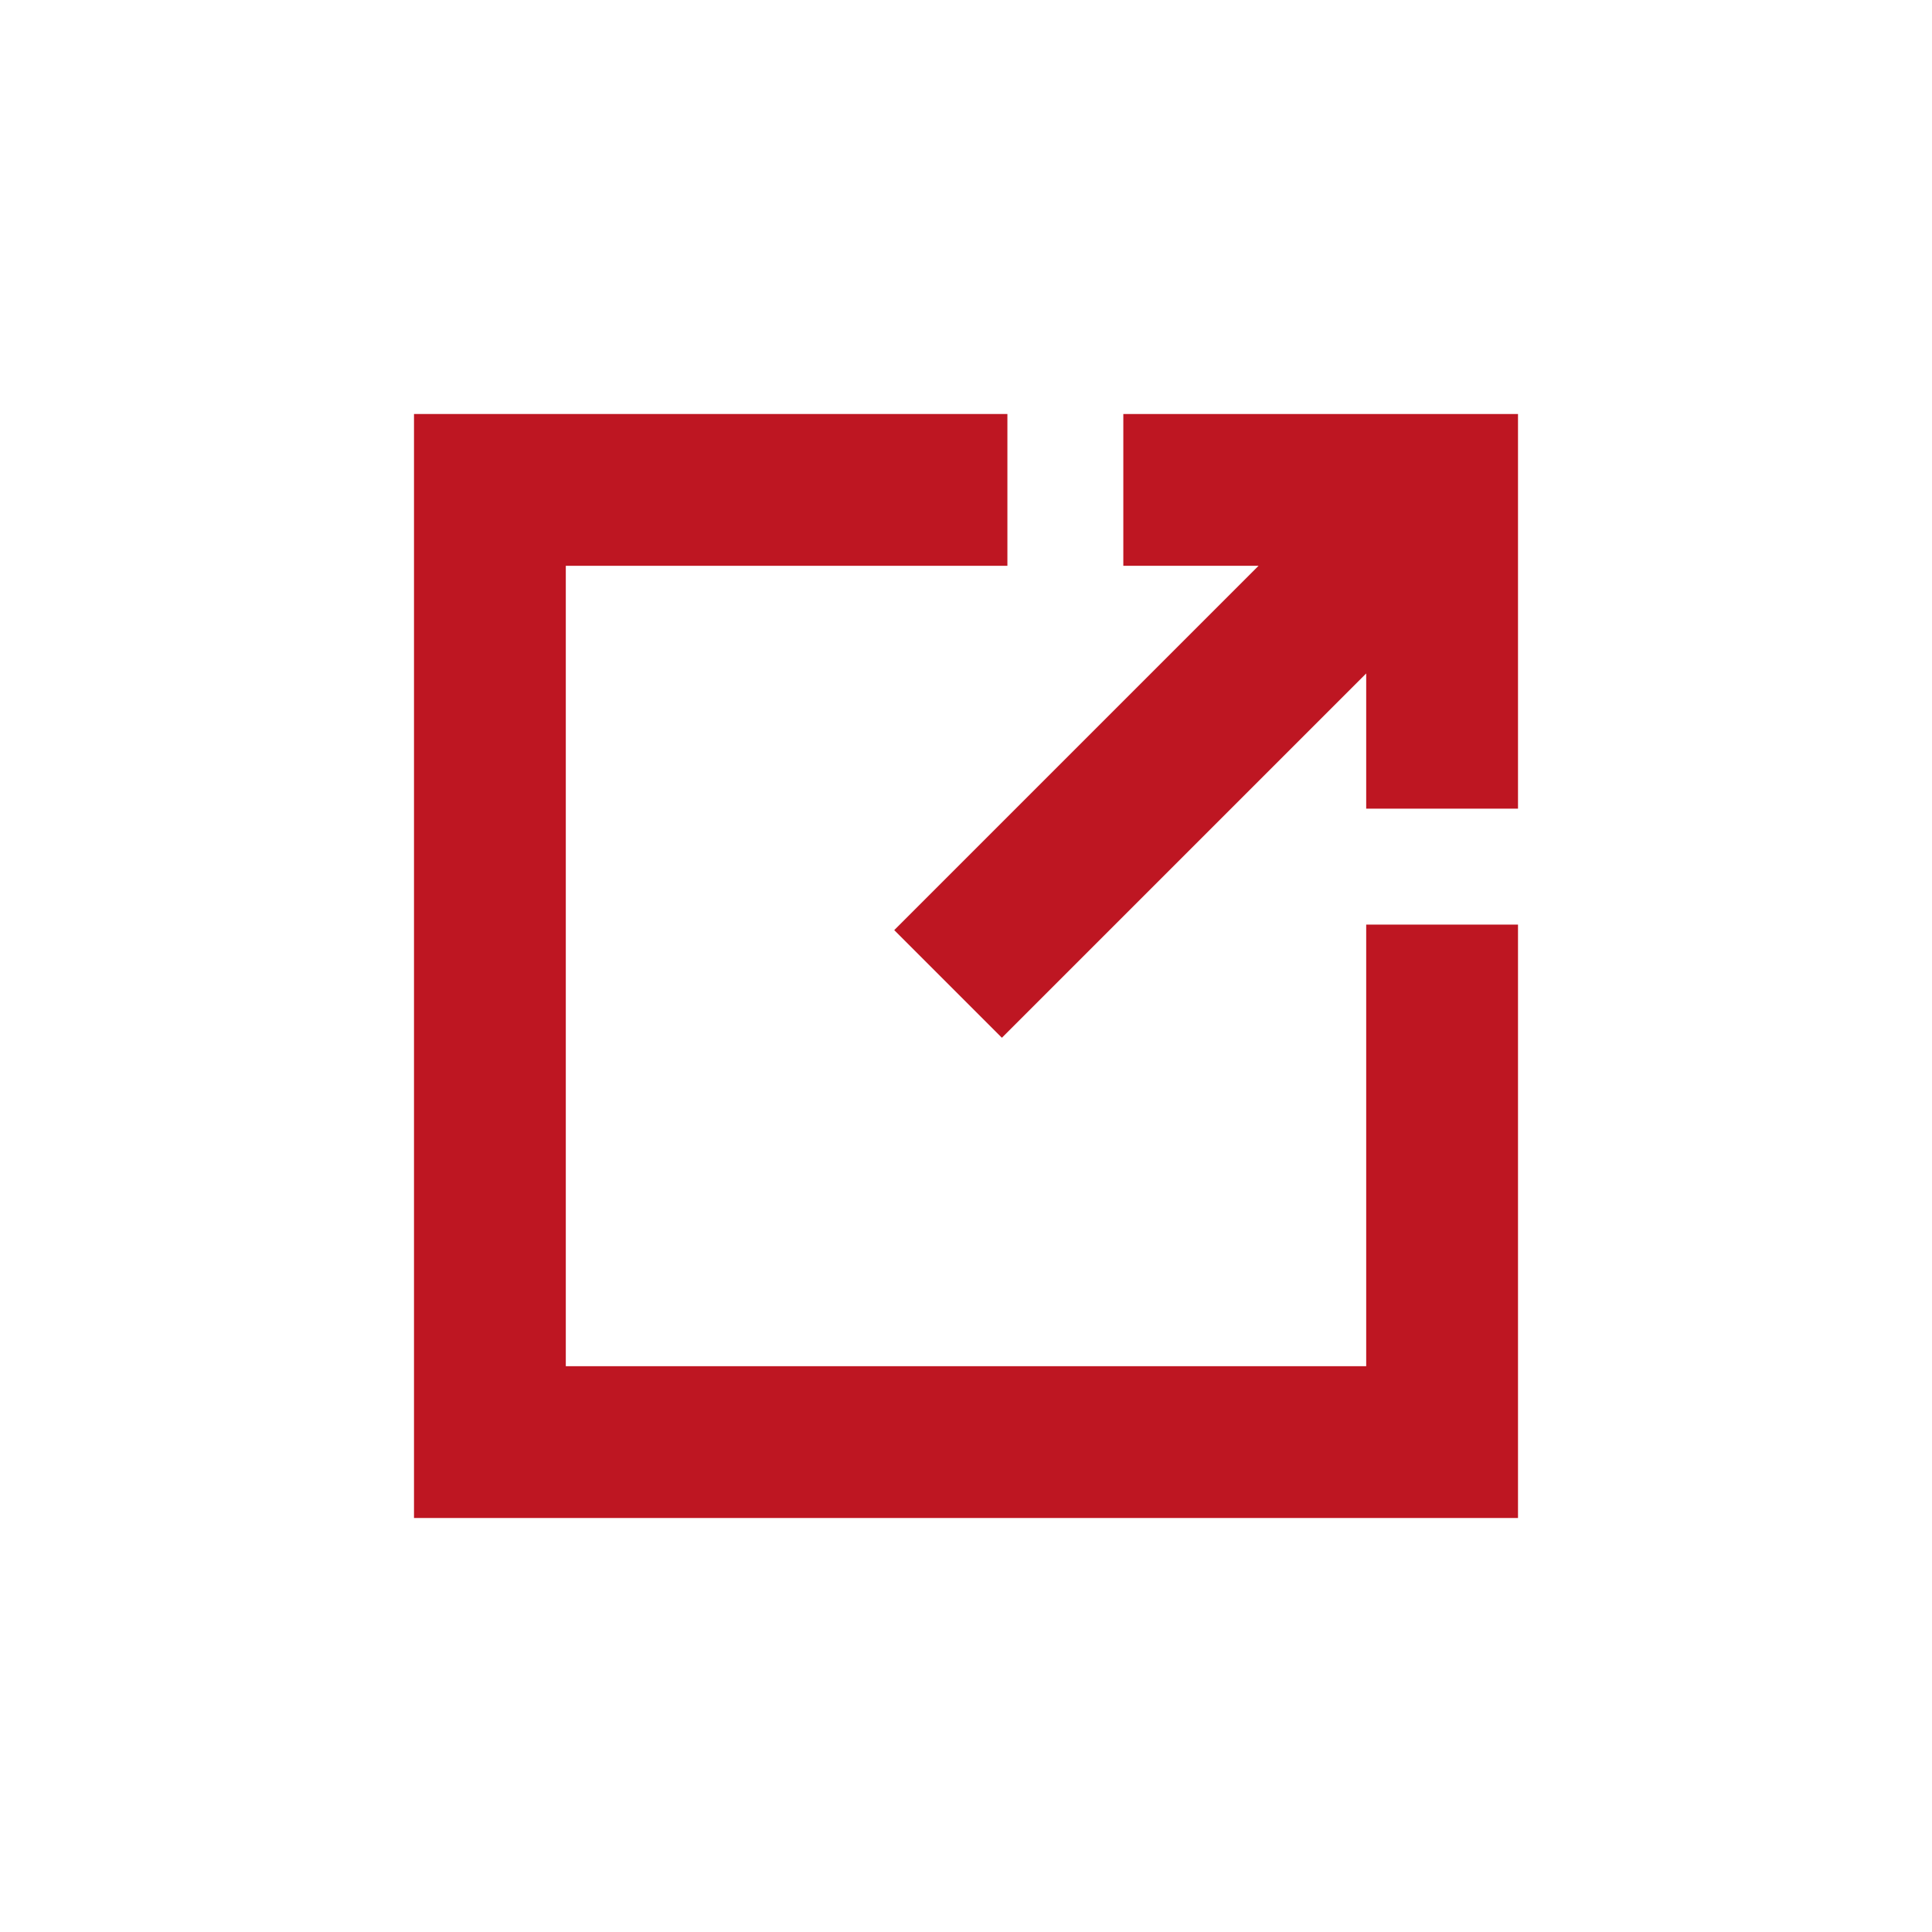
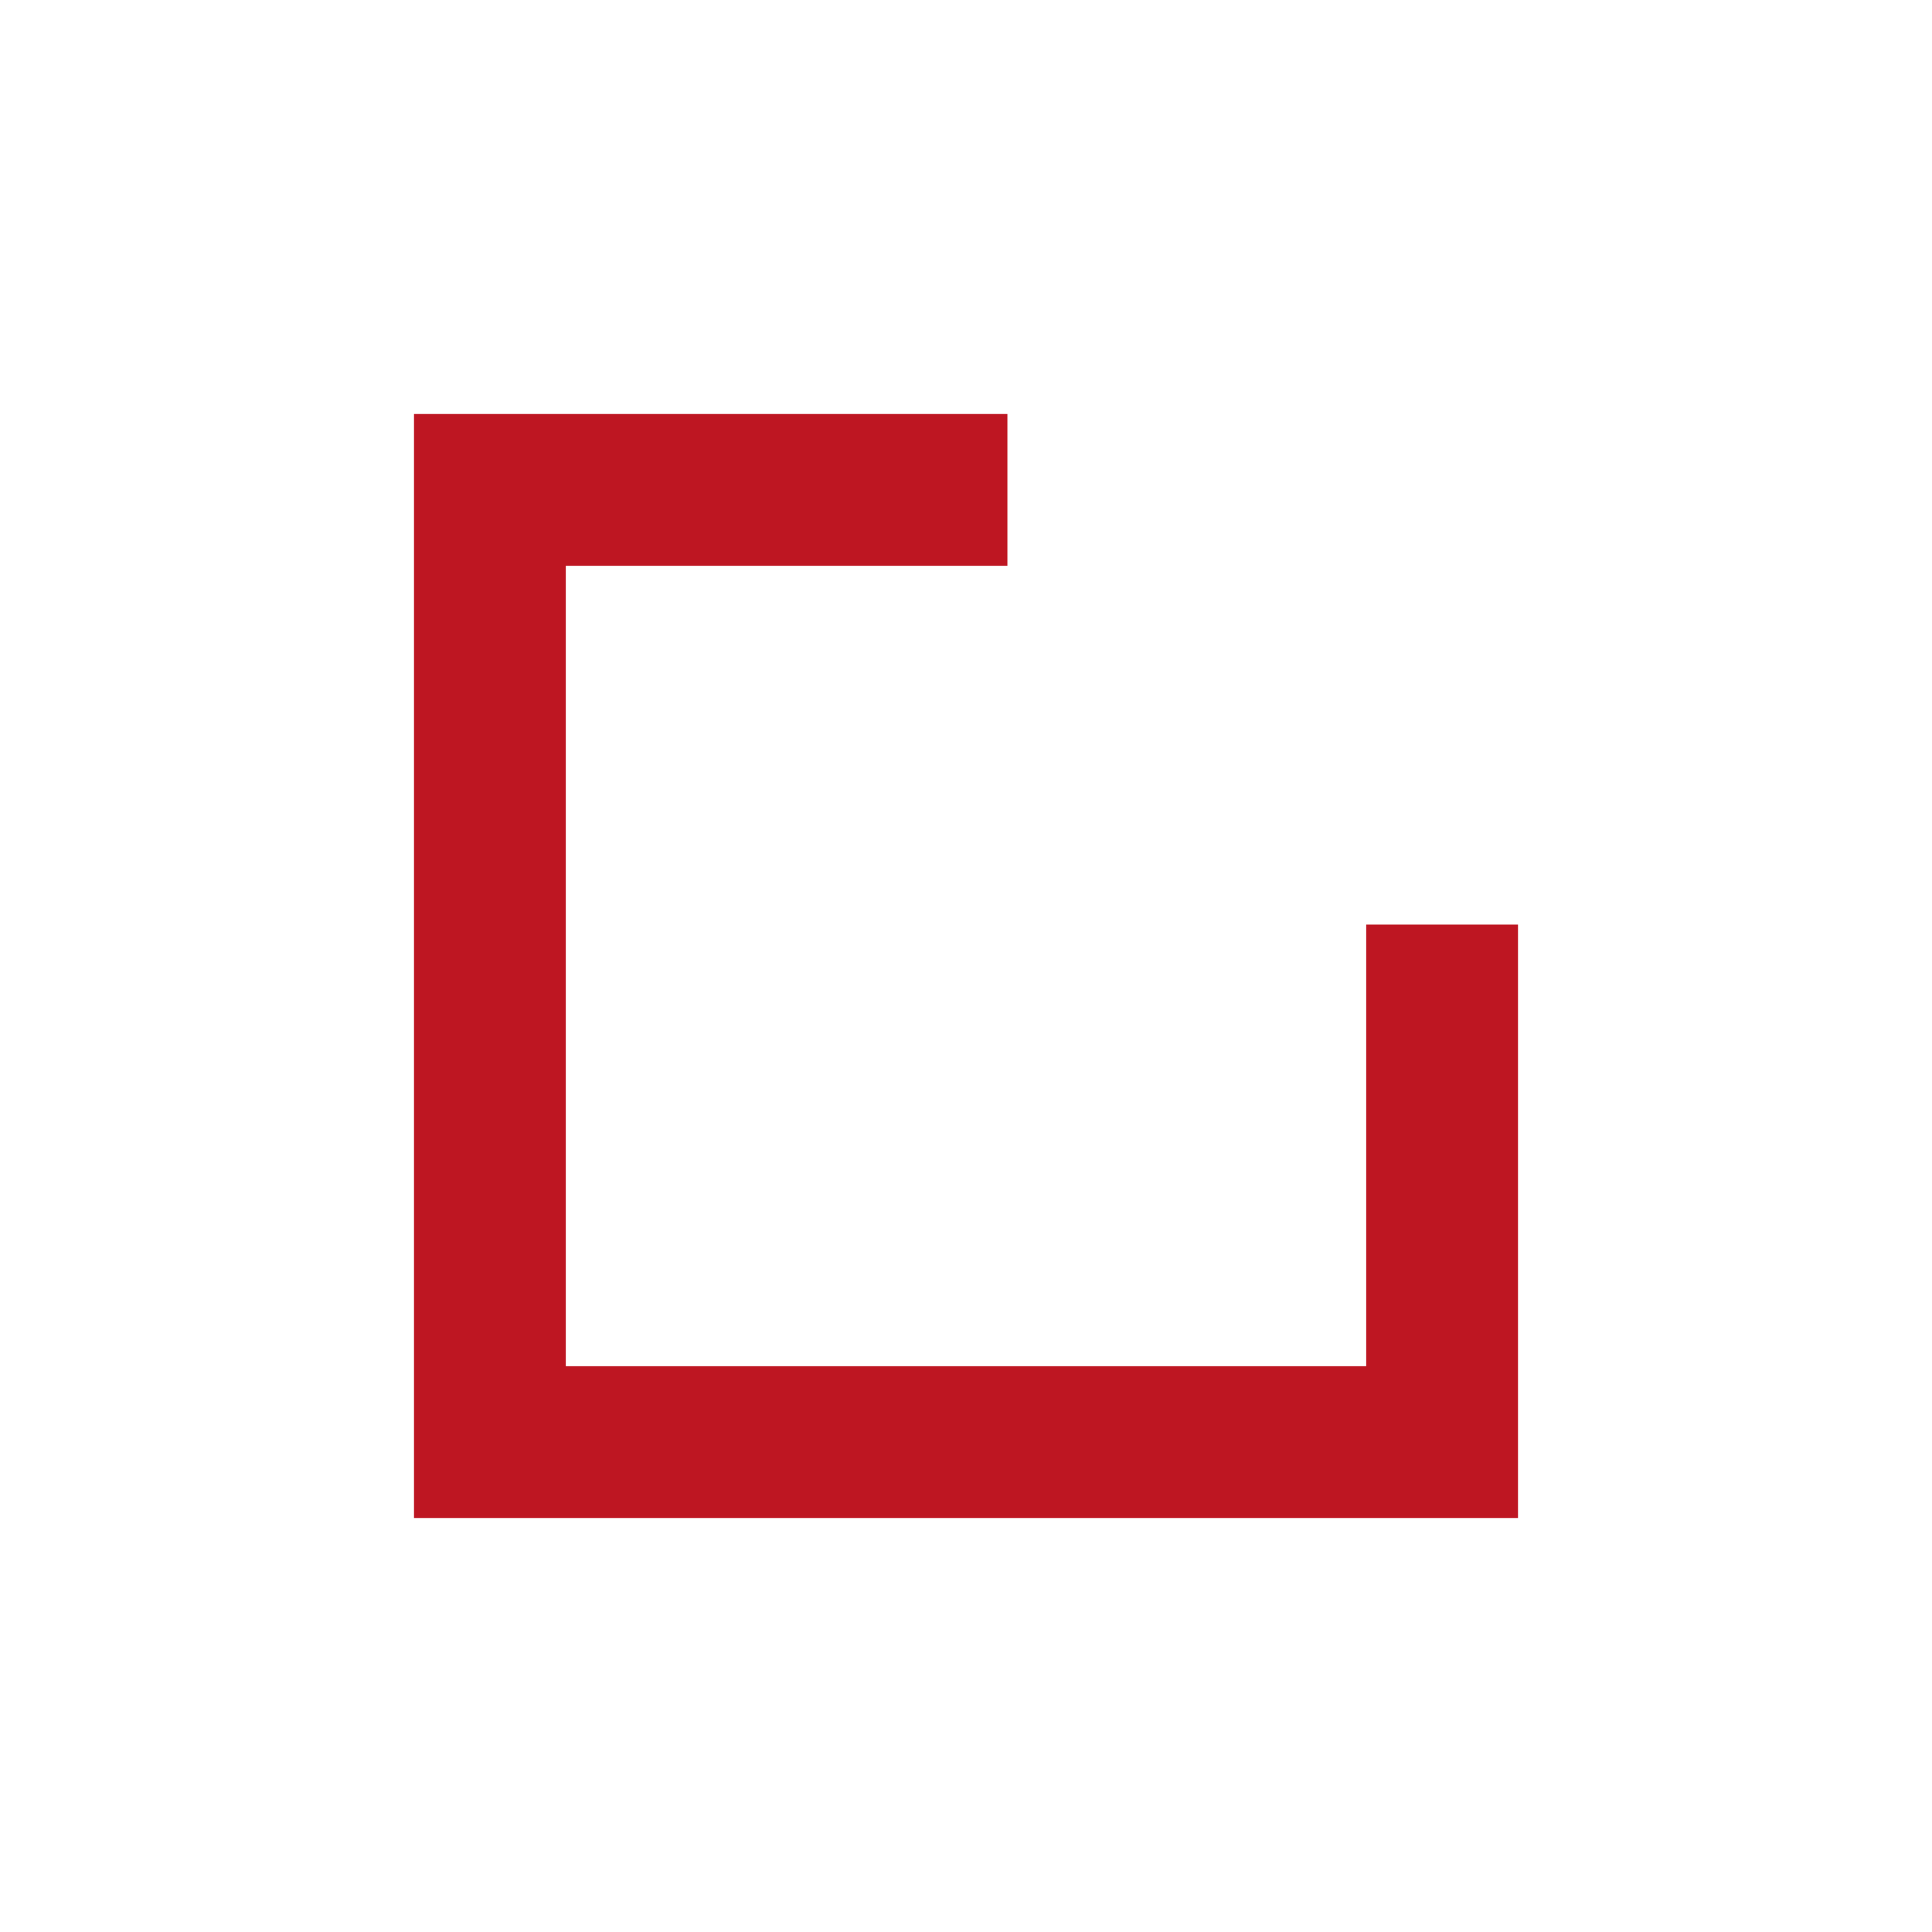
<svg xmlns="http://www.w3.org/2000/svg" id="Icons" x="0px" y="0px" viewBox="0 0 70 70" style="enable-background:new 0 0 70 70;" xml:space="preserve">
  <style type="text/css"> .st0{fill:#BE1622;} </style>
  <g>
    <polygon class="st0" points="49.5,49.5 20.5,49.5 20.5,20.5 36.5,20.5 36.5,15 20.5,15 15,15 15,20.5 15,49.5 15,55 20.5,55 49.5,55 55,55 55,49.5 55,33.5 49.5,33.5 " />
-     <polygon class="st0" points="40.7,15 40.7,20.5 45.6,20.5 32.4,33.7 36.3,37.6 49.5,24.4 49.5,29.3 55,29.3 55,15 " />
  </g>
</svg>